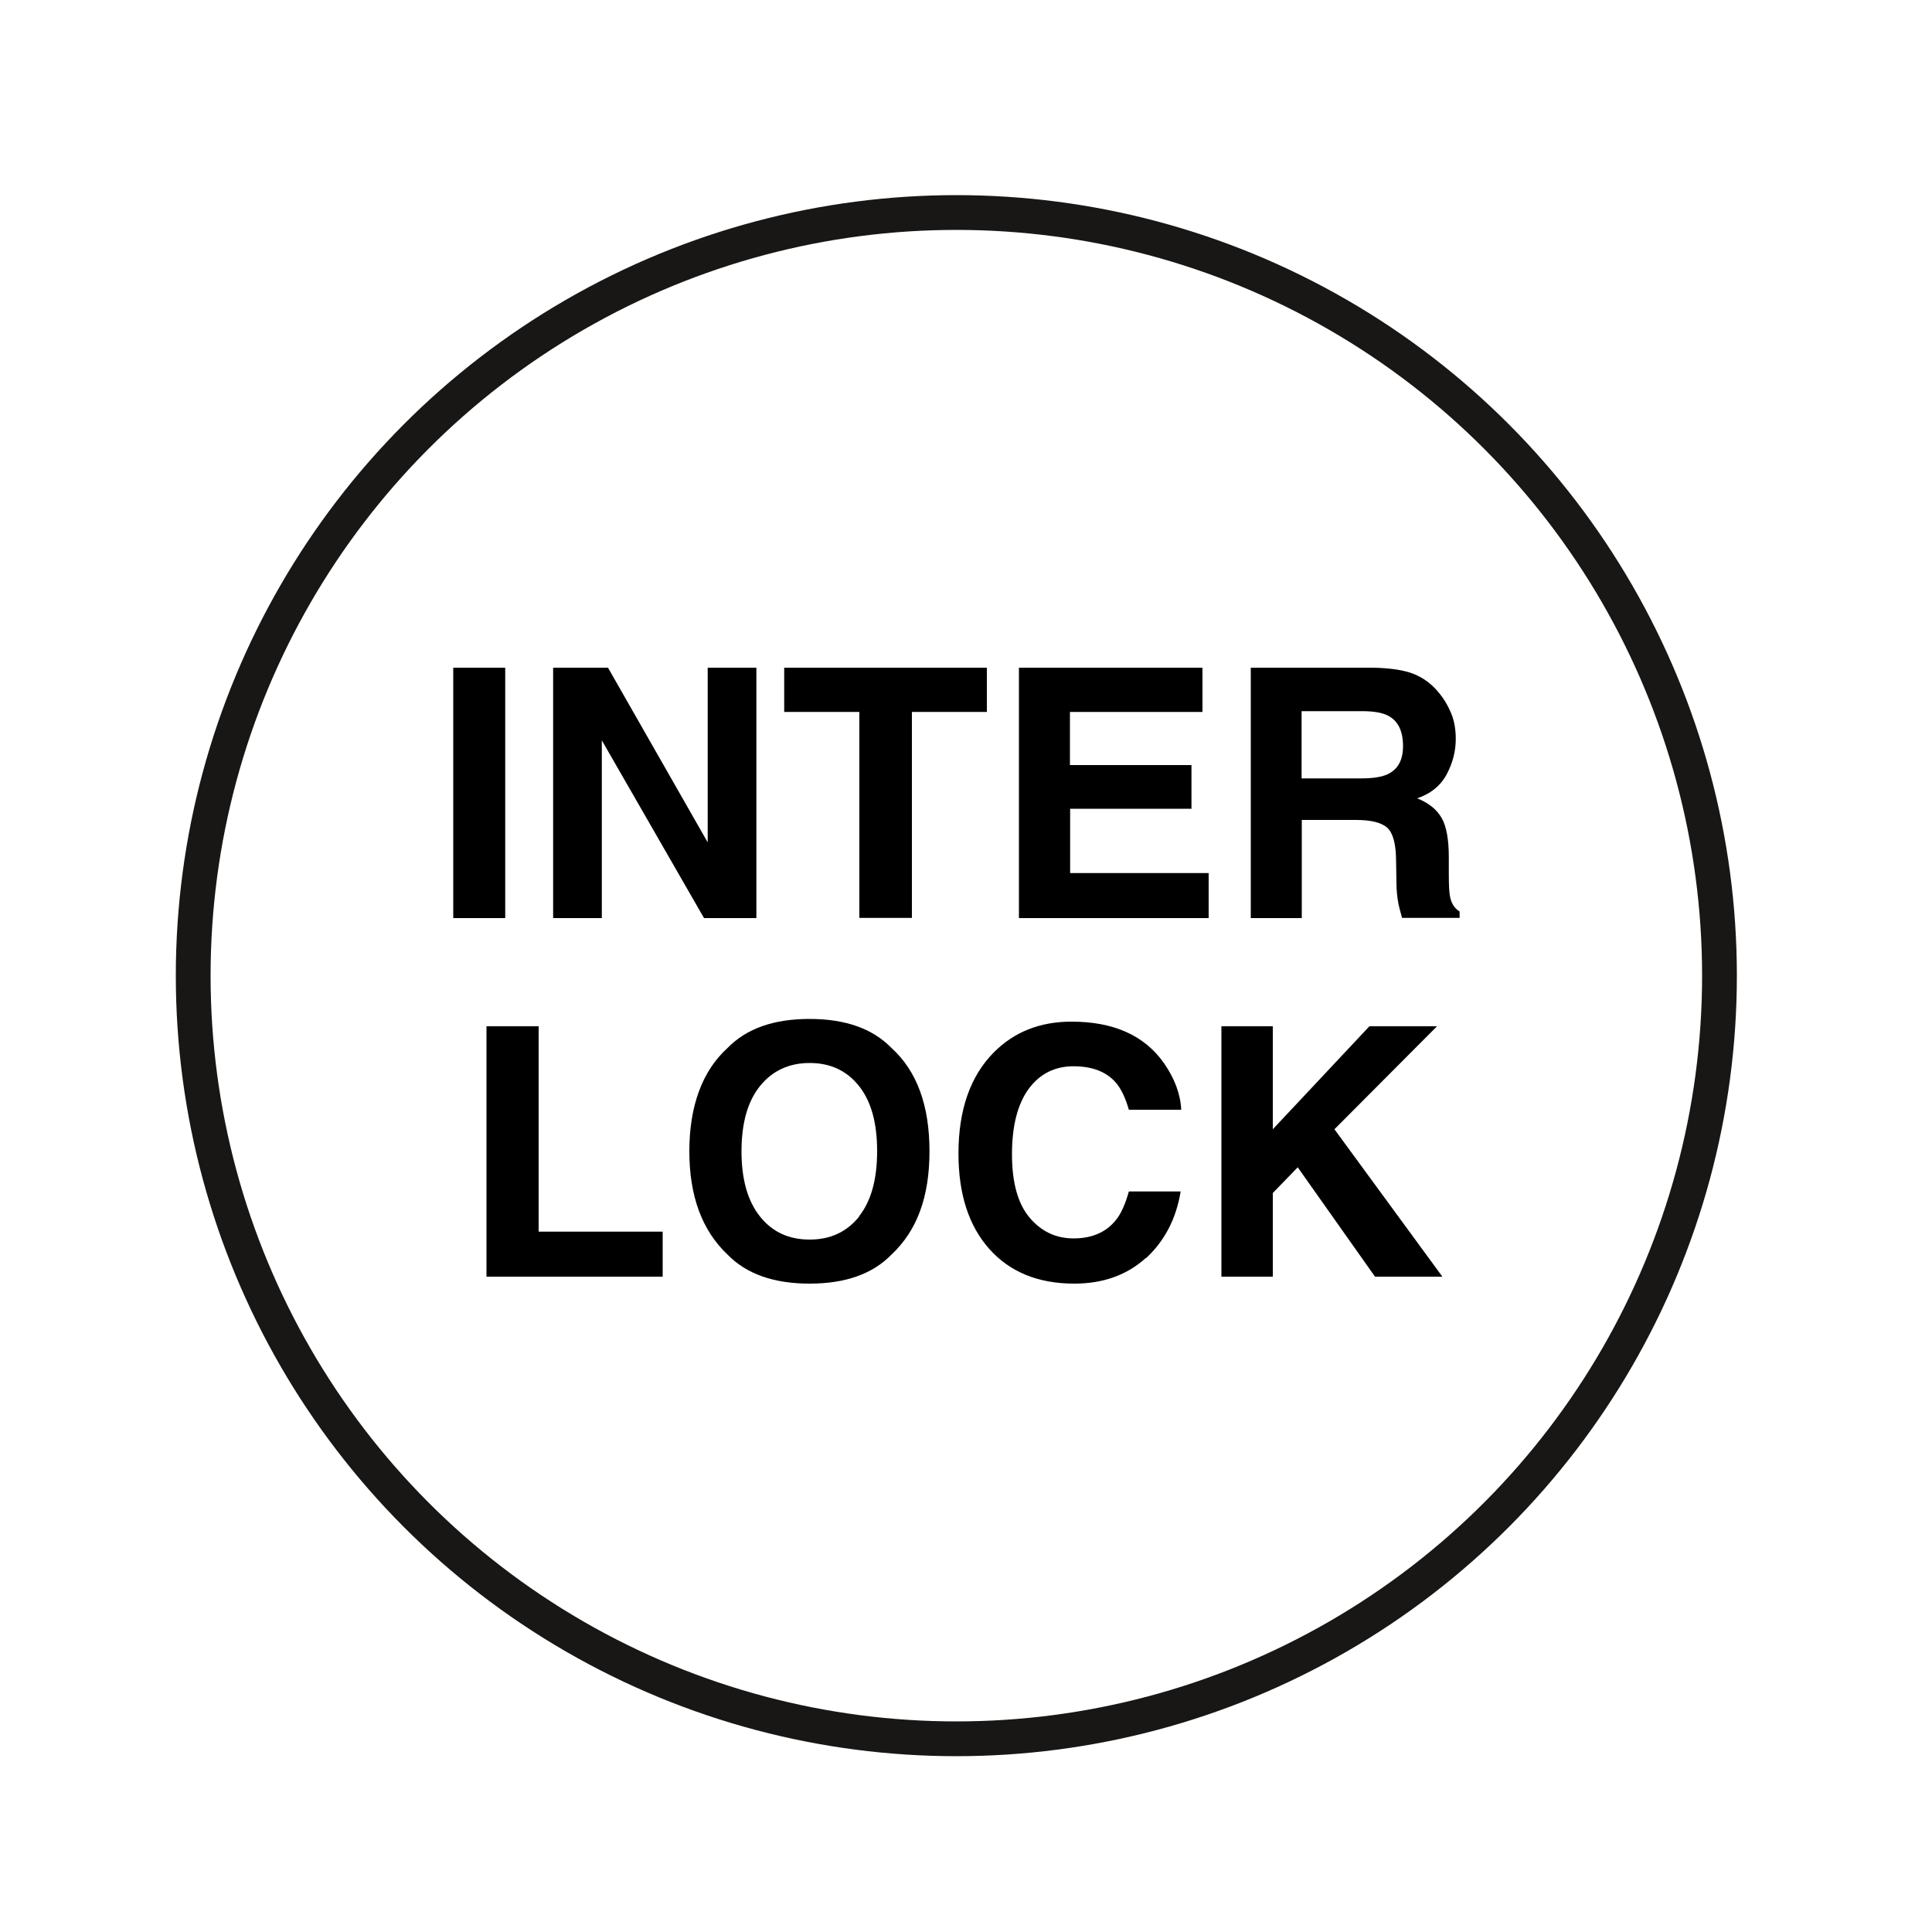
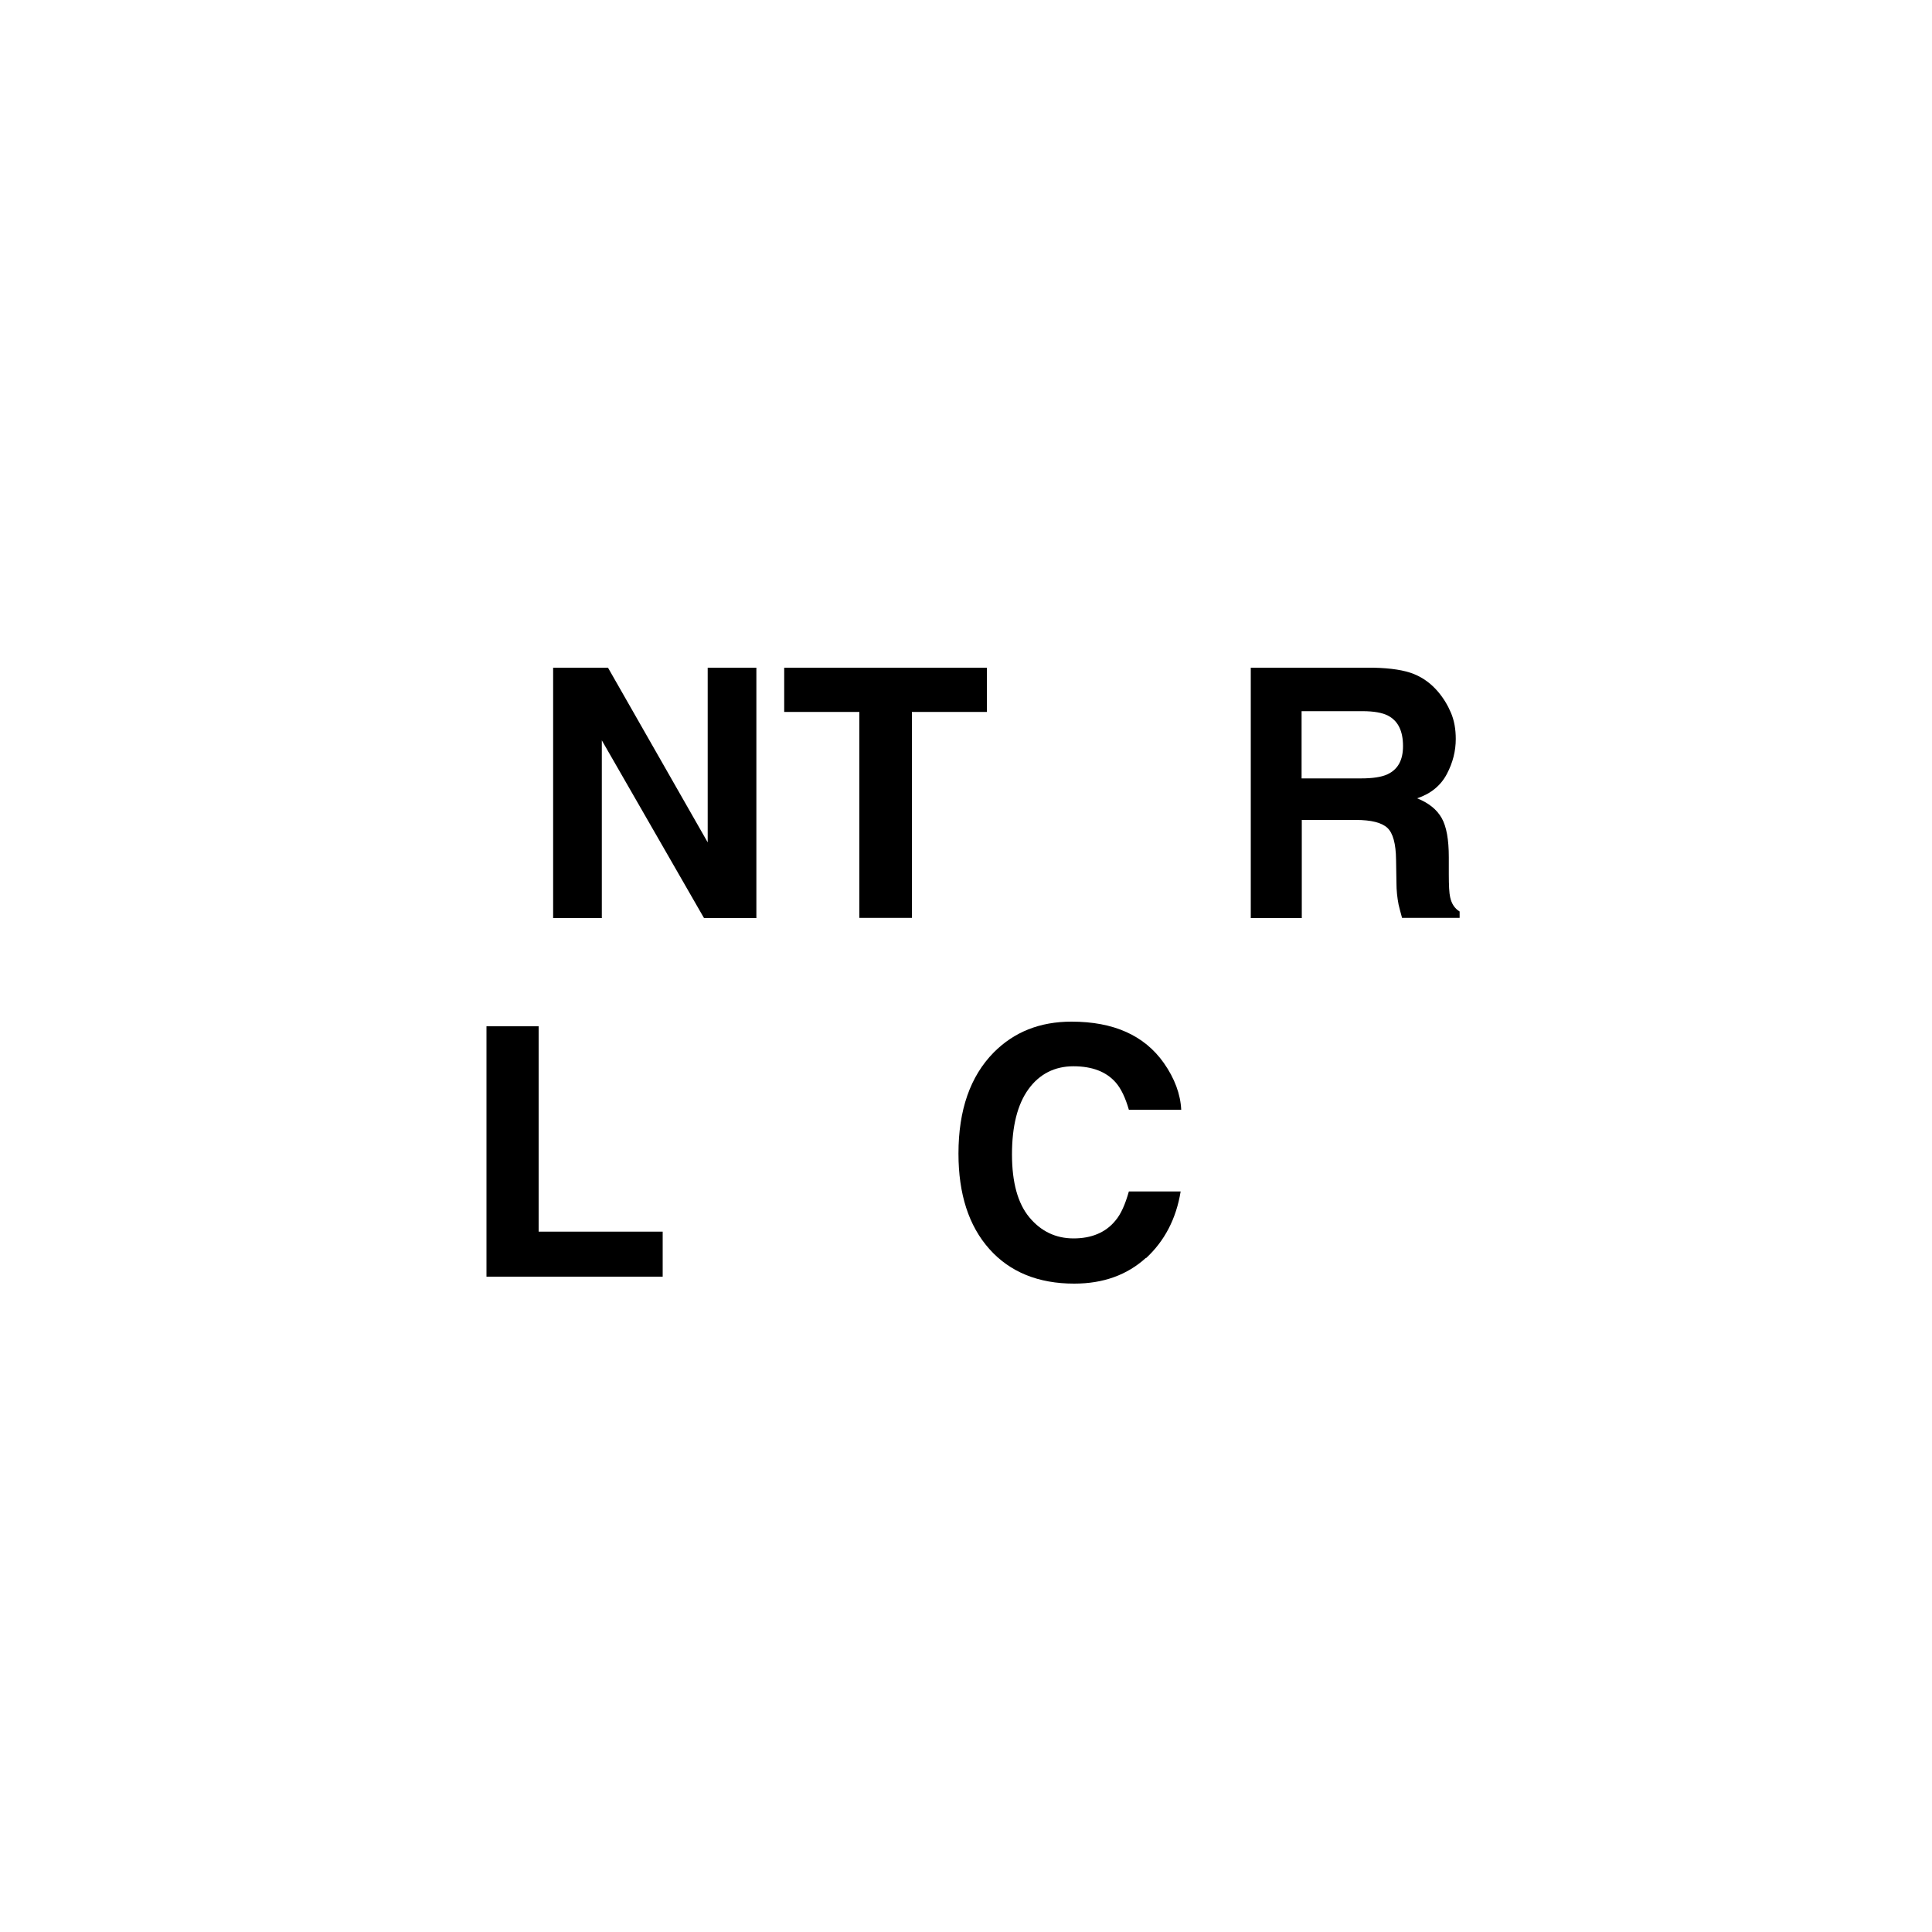
<svg xmlns="http://www.w3.org/2000/svg" id="Ebene_1" data-name="Ebene 1" viewBox="0 0 100 100">
  <defs>
    <style>
      .cls-1 {
        fill: none;
        stroke: #181716;
        stroke-linecap: round;
        stroke-miterlimit: 10;
        stroke-width: 1.8px;
      }
    </style>
  </defs>
-   <circle class="cls-1" cx="49.5" cy="50.5" r="39.5" />
  <g>
-     <path d="m23.46,34.56h2.69v12.96h-2.69v-12.96Z" />
-     <path d="m39.15,47.52h-2.71l-5.29-9.2v9.2h-2.52v-12.96h2.84l5.16,9.04v-9.04h2.52v12.96Z" />
+     <path d="m39.15,47.52h-2.71l-5.29-9.2v9.2h-2.52v-12.96h2.84l5.16,9.04v-9.04h2.52v12.96" />
    <path d="m51.08,34.56v2.29h-3.88v10.66h-2.72v-10.66h-3.89v-2.29h10.49Z" />
-     <path d="m61.68,41.86h-6.29v3.33h7.17v2.33h-9.82v-12.96h9.5v2.29h-6.86v2.75h6.29v2.25Z" />
    <path d="m70.17,42.44h-2.79v5.08h-2.64v-12.96h6.35c.91.02,1.61.13,2.1.33s.9.51,1.24.91c.28.33.5.69.67,1.09s.25.85.25,1.36c0,.62-.15,1.22-.46,1.81s-.82,1.02-1.54,1.26c.6.24,1.02.58,1.27,1.02s.37,1.12.37,2.03v.87c0,.59.02.99.07,1.2.07.33.23.58.49.74v.33h-2.98c-.08-.29-.14-.52-.18-.69-.07-.36-.11-.74-.11-1.12l-.02-1.2c-.01-.83-.16-1.38-.45-1.65s-.83-.41-1.63-.41Zm1.64-2.36c.54-.25.81-.73.81-1.46,0-.79-.26-1.31-.78-1.58-.29-.15-.73-.23-1.32-.23h-3.15v3.48h3.07c.61,0,1.07-.07,1.37-.21Z" />
    <path d="m25.17,53.12h2.71v10.63h6.42v2.33h-9.12v-12.96Z" />
-     <path d="m41.9,66.44c-1.85,0-3.27-.5-4.25-1.51-1.31-1.24-1.97-3.02-1.97-5.34s.66-4.15,1.97-5.34c.98-1.01,2.39-1.51,4.25-1.51s3.27.5,4.25,1.51c1.31,1.19,1.96,2.97,1.96,5.34s-.65,4.11-1.96,5.34c-.98,1.01-2.39,1.51-4.25,1.51Zm2.56-3.48c.63-.79.94-1.92.94-3.38s-.31-2.58-.94-3.37-1.48-1.19-2.55-1.19-1.93.4-2.57,1.19-.96,1.92-.96,3.38.32,2.58.96,3.38,1.49,1.19,2.57,1.19,1.92-.4,2.56-1.19Z" />
    <path d="m59.31,65.11c-.97.88-2.2,1.33-3.71,1.33-1.86,0-3.33-.6-4.39-1.79-1.07-1.2-1.6-2.85-1.6-4.94,0-2.26.61-4,1.82-5.23,1.06-1.07,2.4-1.6,4.03-1.6,2.18,0,3.77.71,4.78,2.14.56.8.86,1.61.9,2.42h-2.71c-.18-.62-.4-1.09-.68-1.41-.49-.56-1.22-.84-2.19-.84s-1.76.4-2.33,1.19-.85,1.92-.85,3.37.3,2.54.9,3.26c.6.72,1.36,1.09,2.29,1.09s1.67-.31,2.17-.93c.28-.33.5-.83.69-1.5h2.68c-.23,1.41-.83,2.56-1.79,3.45Z" />
-     <path d="m74.65,66.08h-3.48l-4-5.66-1.29,1.33v4.33h-2.66v-12.96h2.66v5.33l5-5.33h3.5l-5.31,5.33,5.58,7.62Z" />
  </g>
</svg>